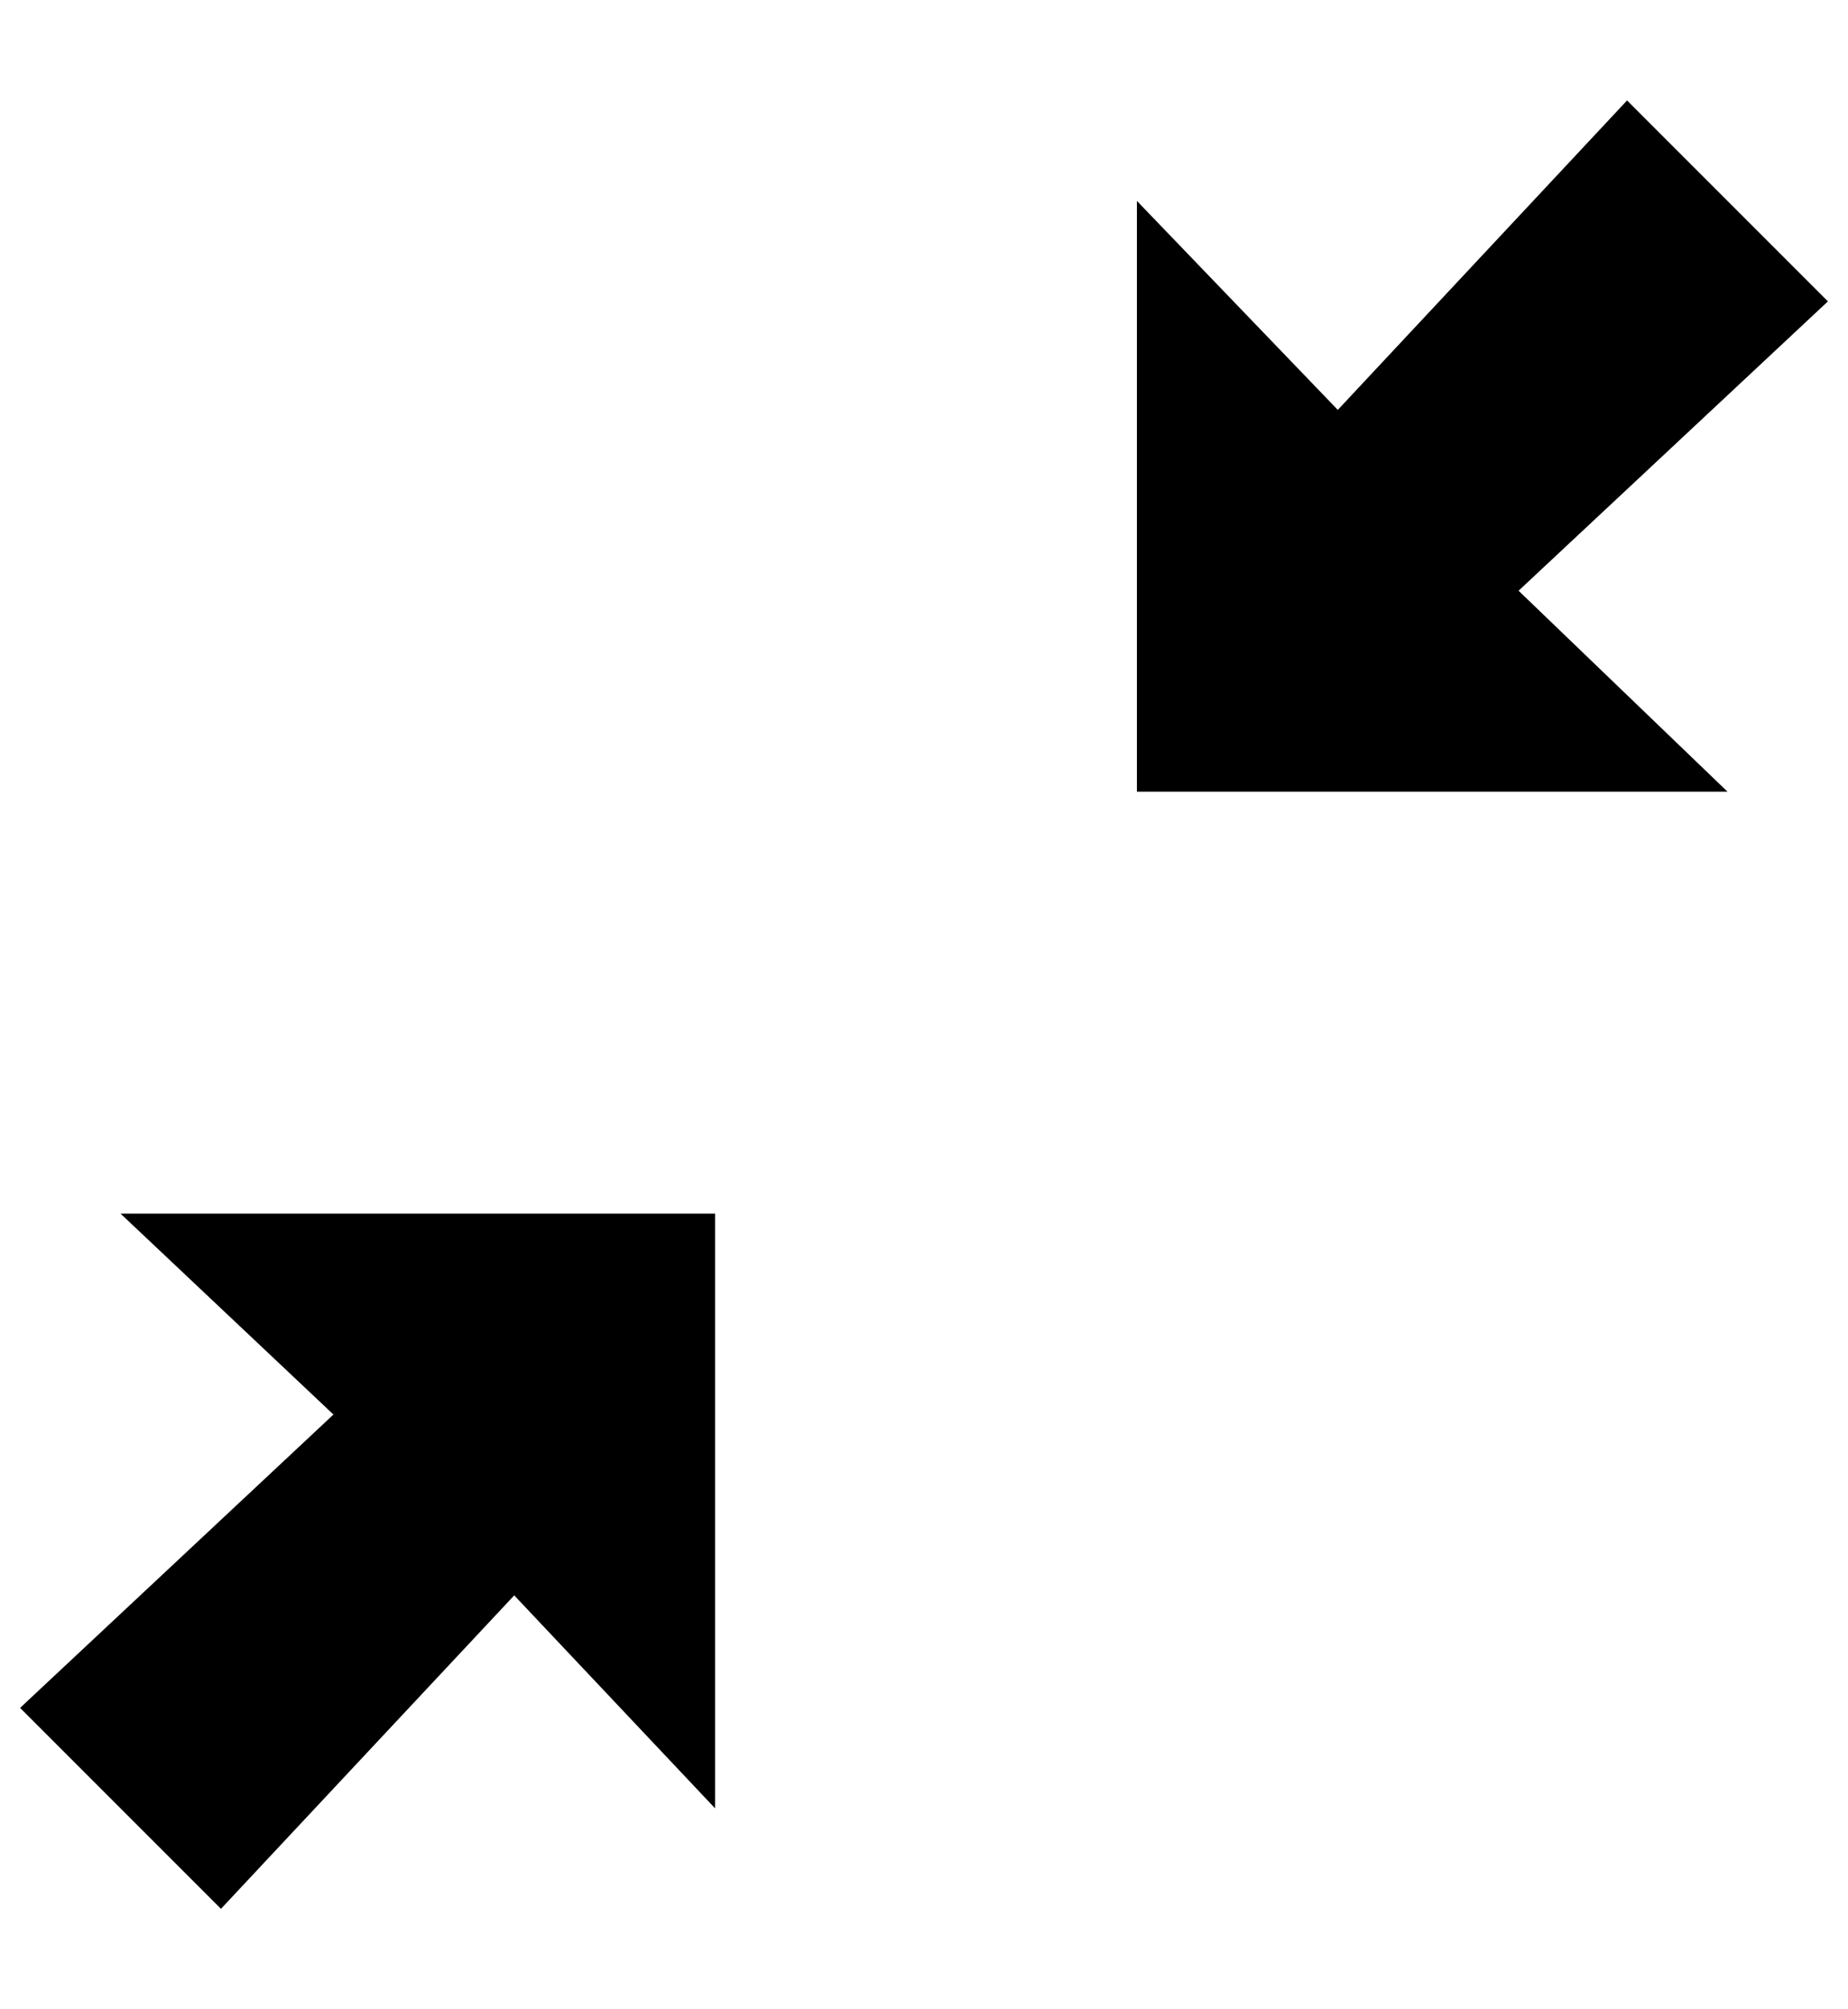
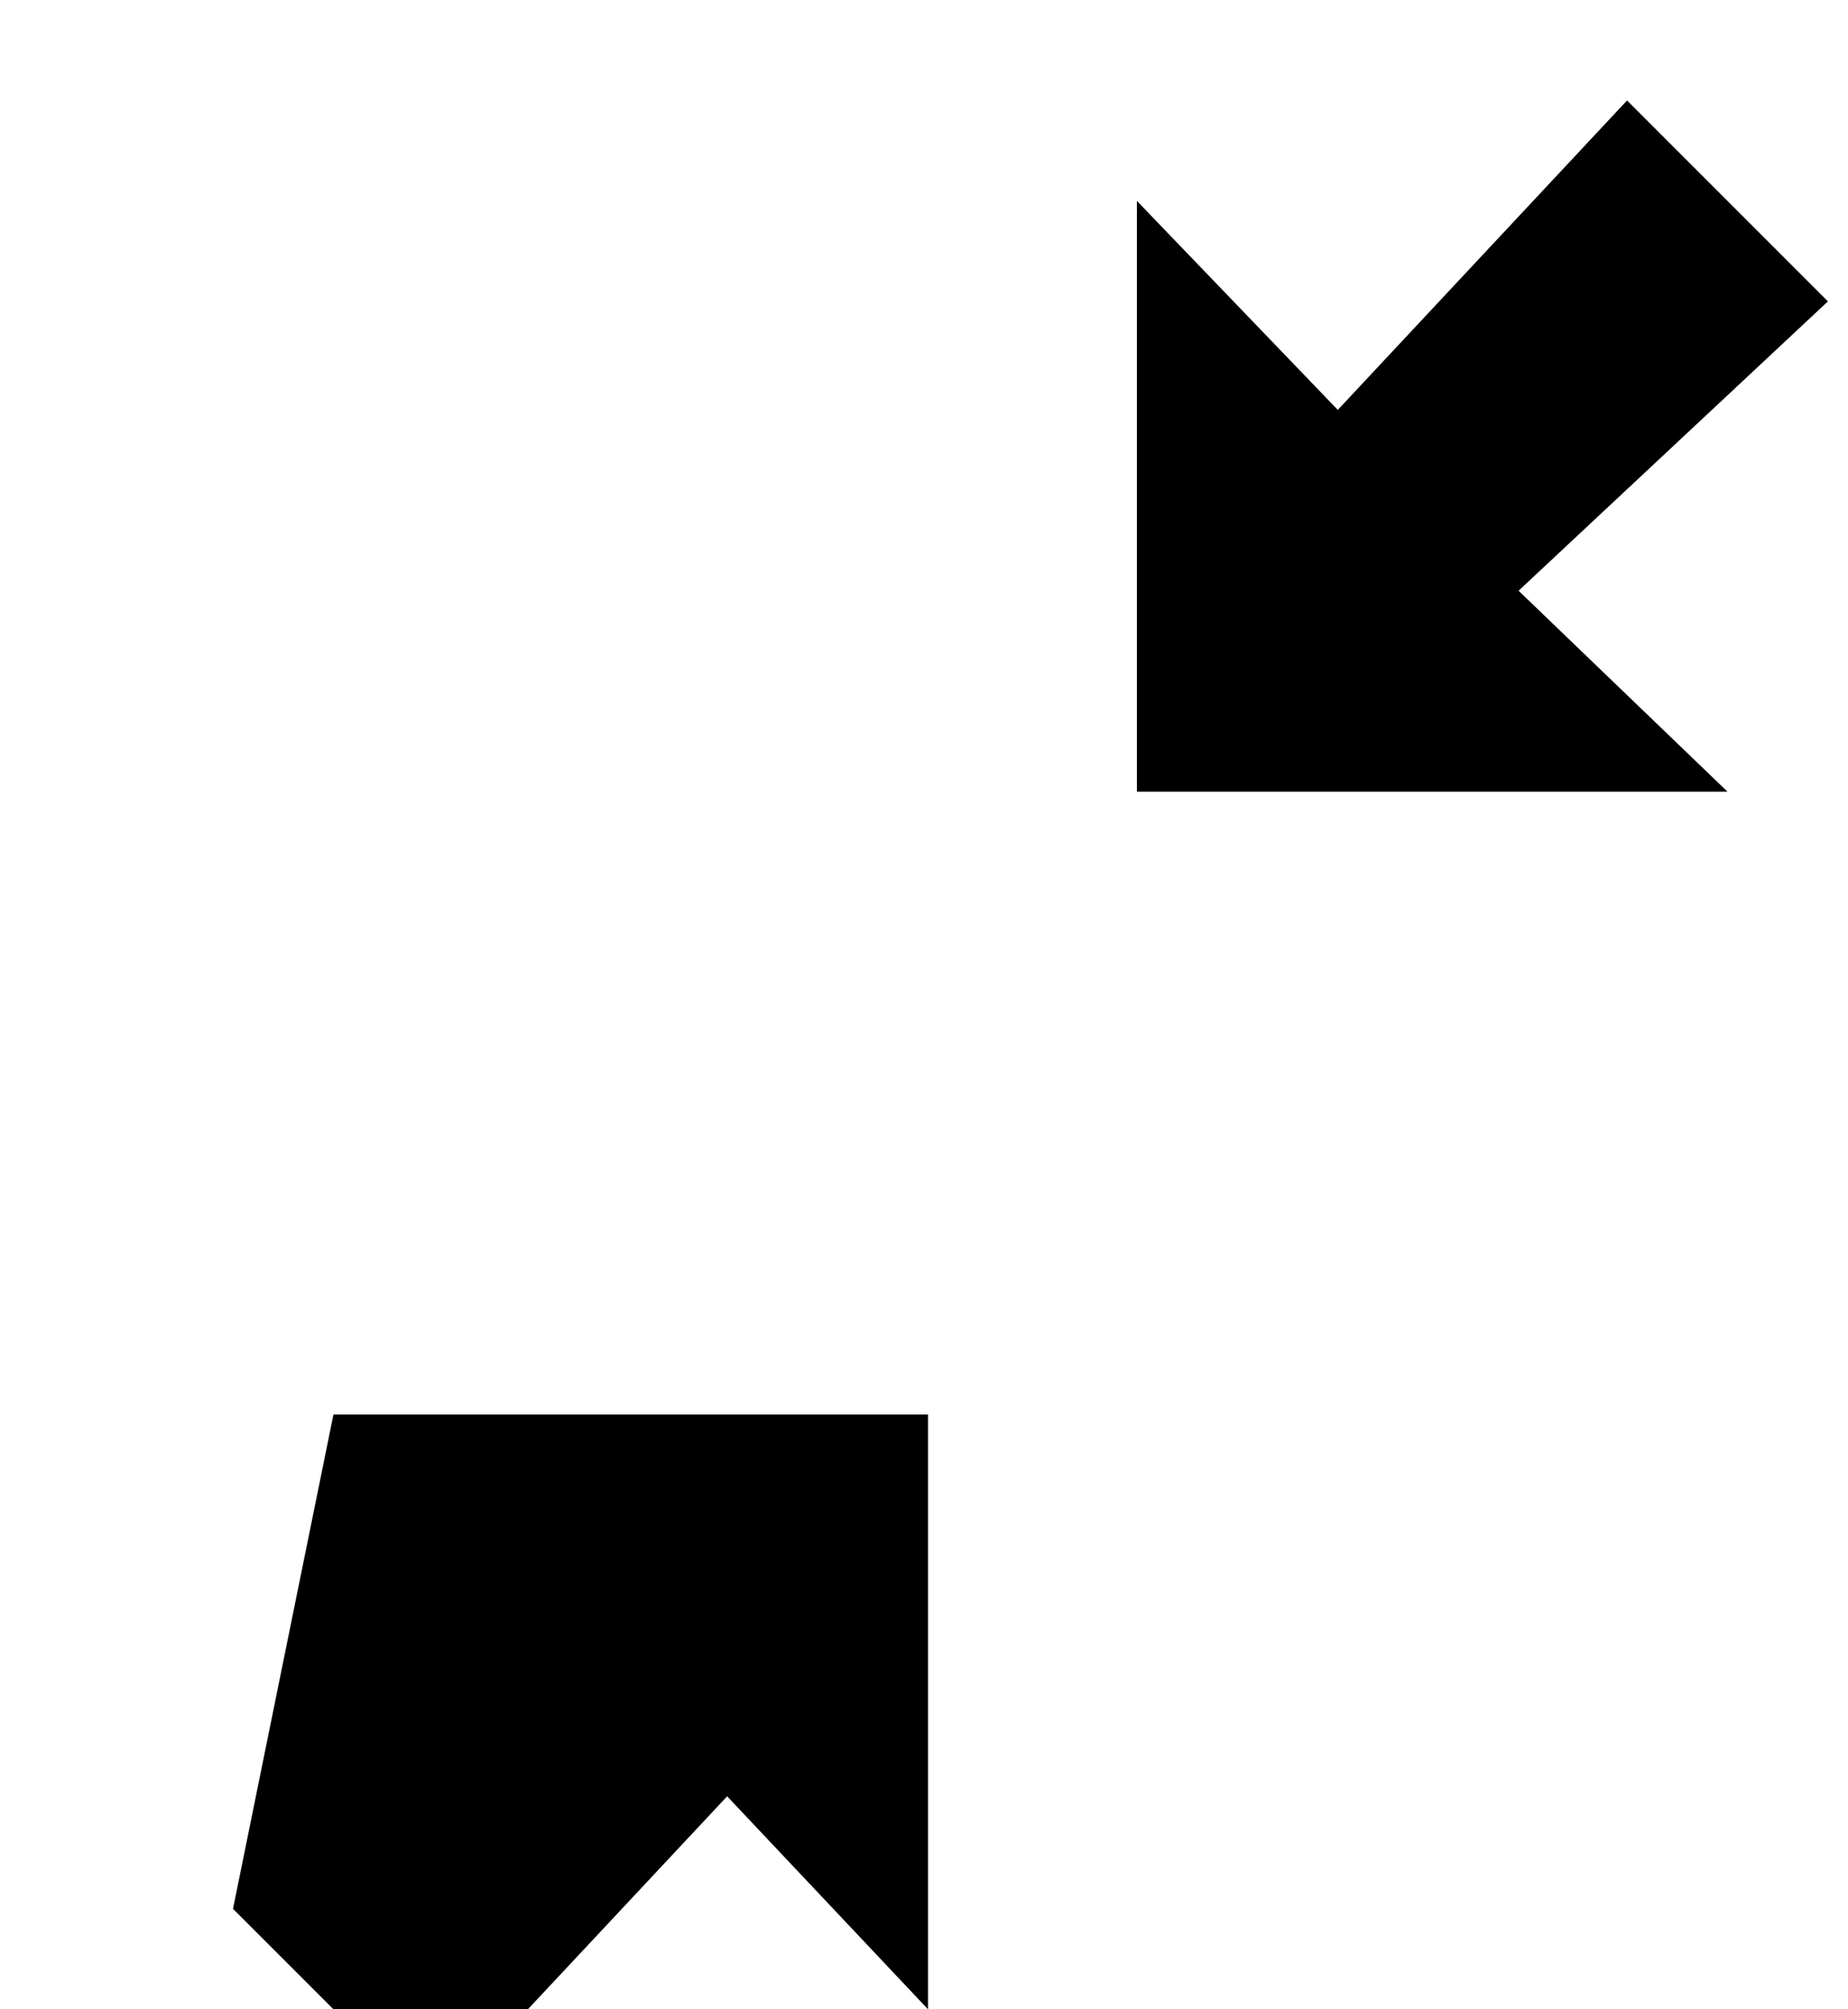
<svg xmlns="http://www.w3.org/2000/svg" version="1.1" viewBox="-10 0 920 1000">
-   <path fill="currentColor" d="M156 704l-106 -100h296v296l-100 -106l-146 156l-100 -100zM900 150l-154 144l104 100h-294v-294l100 104l144 -154z" />
+   <path fill="currentColor" d="M156 704h296v296l-100 -106l-146 156l-100 -100zM900 150l-154 144l104 100h-294v-294l100 104l144 -154z" />
</svg>